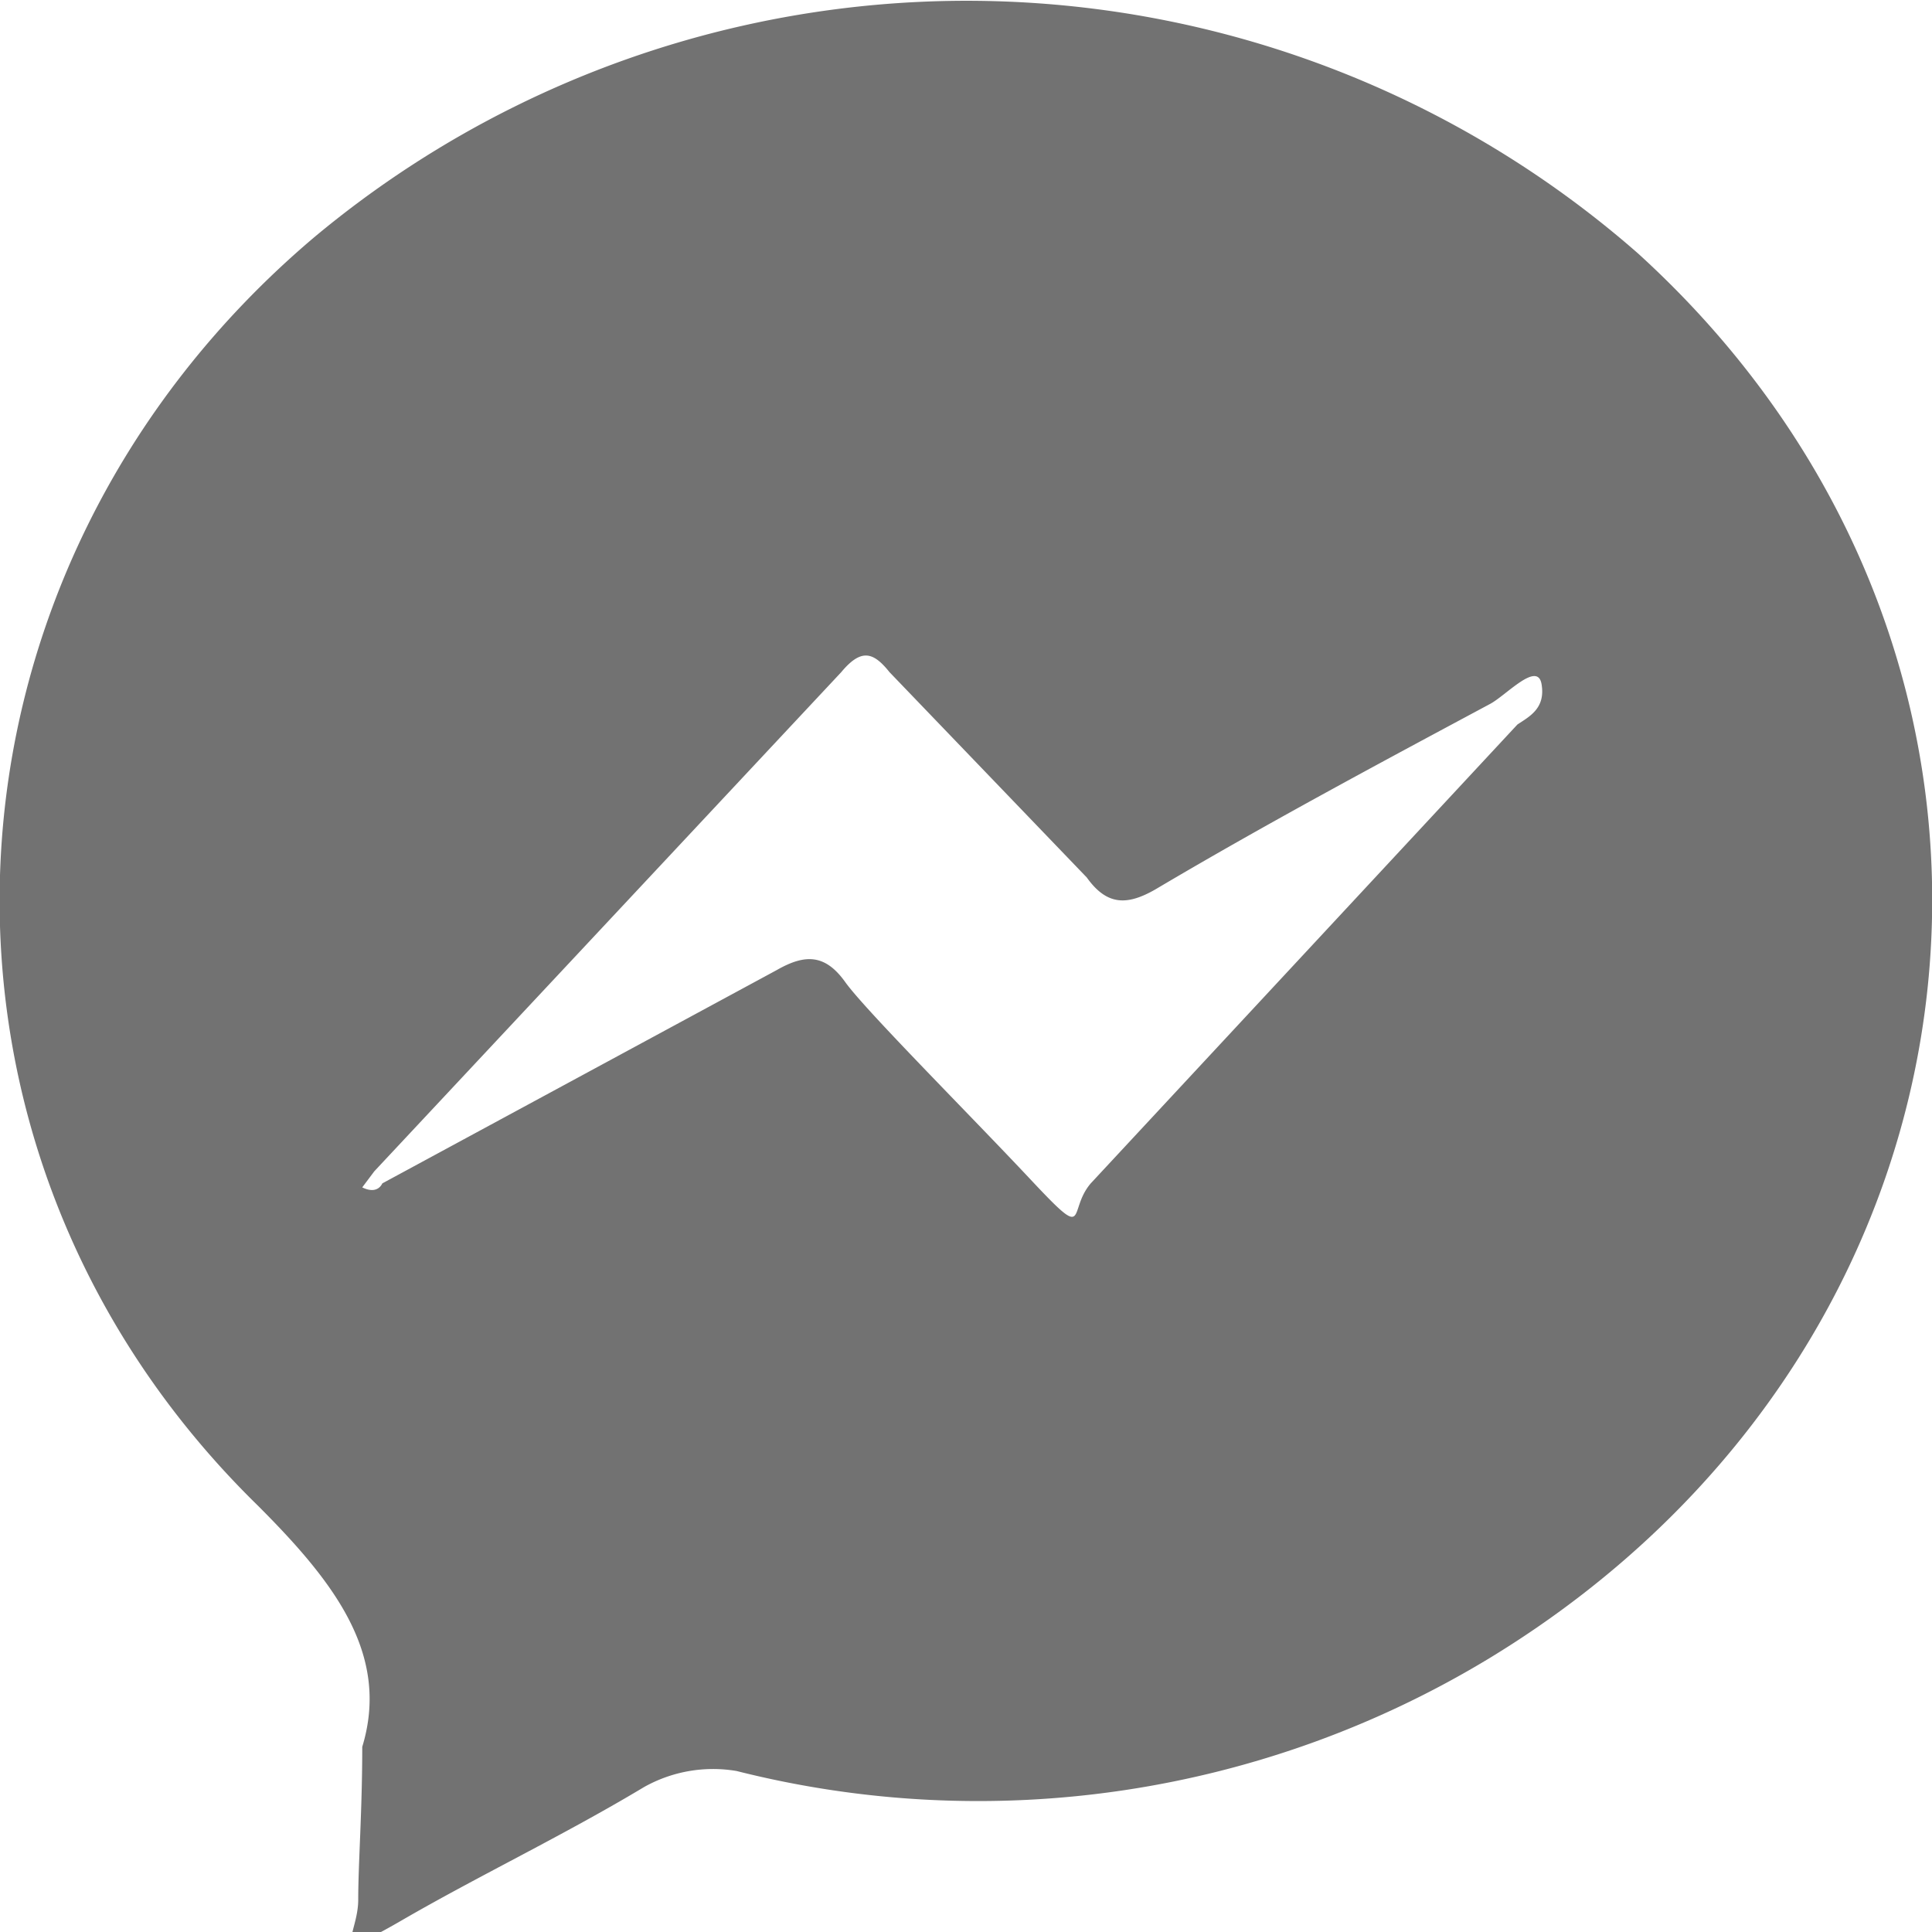
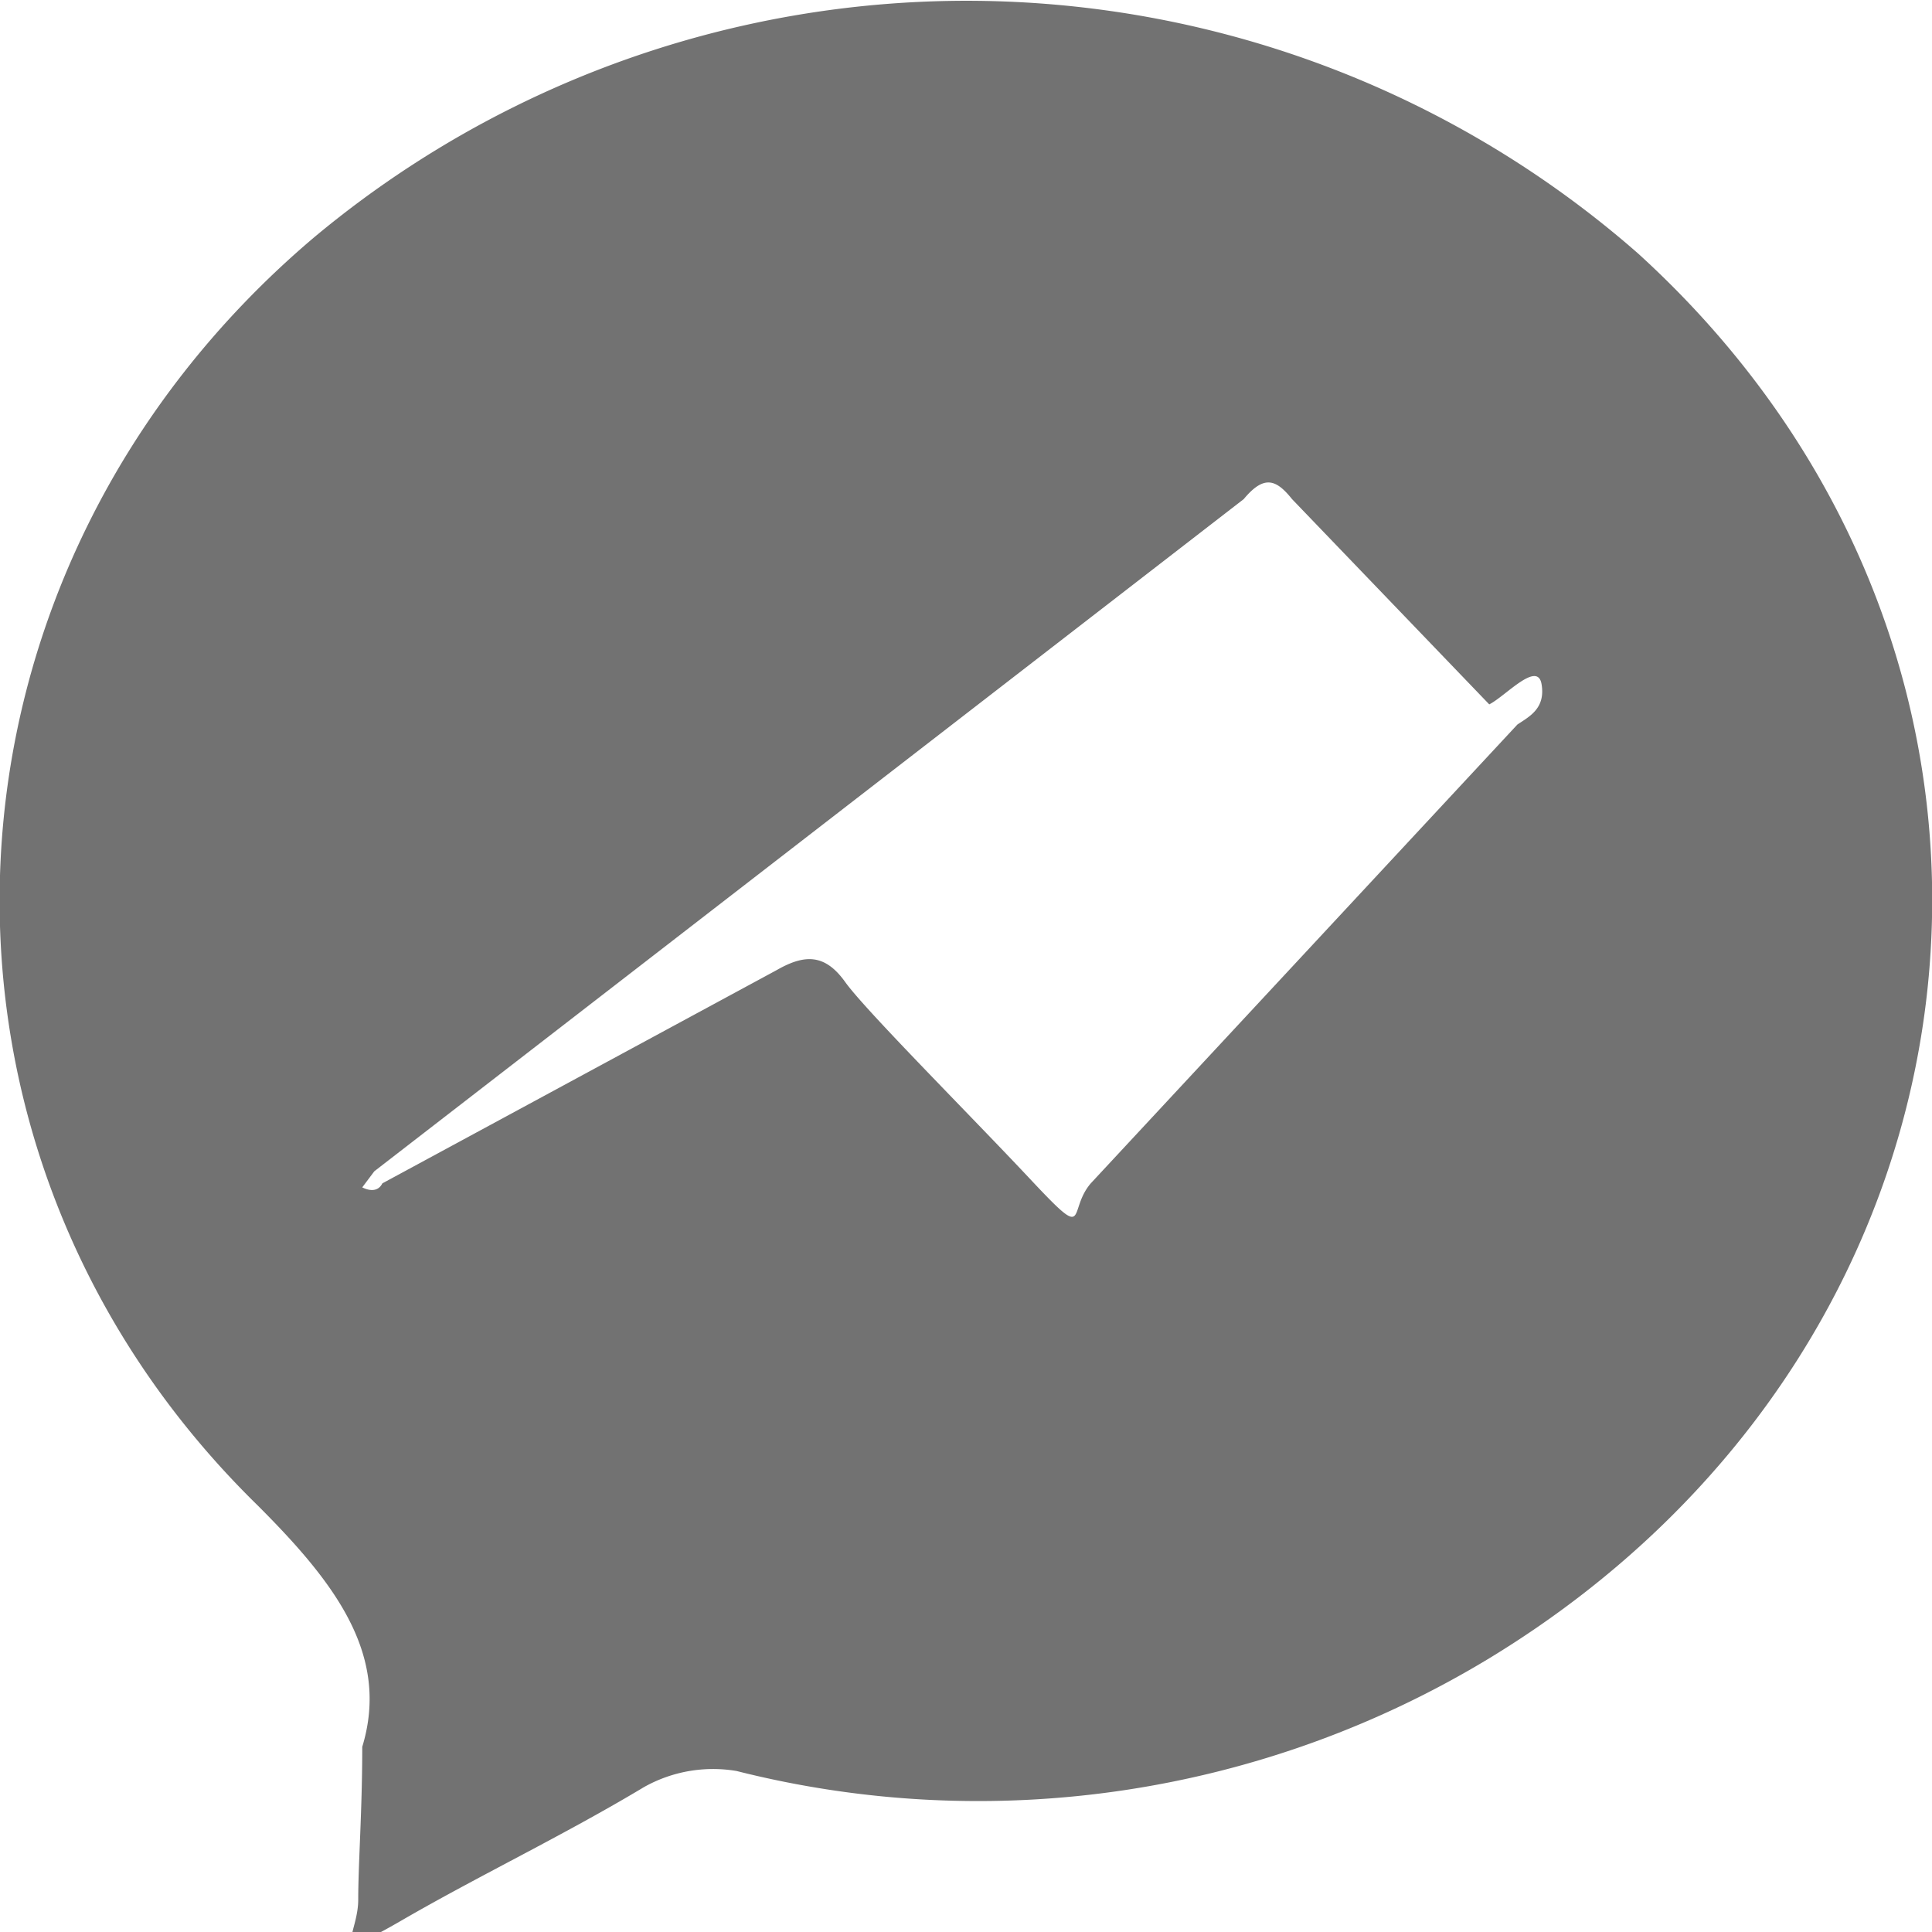
<svg xmlns="http://www.w3.org/2000/svg" id="Layer_1" data-name="Layer 1" viewBox="0 0 48 48">
-   <path d="M9,43.4c.7-2.3-.7-4.1-2.6-6C-2.7,28.5-2,14.2,7.8,5.9a25.3,25.3,0,0,1,32.9.4C51.8,16.4,50,33.3,37,41.2A24.5,24.5,0,0,1,18.3,44a3.5,3.5,0,0,0-2.3.4c-2,1.2-4.1,2.2-6,3.3s-1.1.4-1.1-.5S9,45,9,43.4Zm.5-14,9.8-5.3c.7-.4,1.2-.4,1.7.3s3.1,3.3,4.6,4.9.9.8,1.5.1L37.7,18c.3-.2.7-.4.6-1s-.9.3-1.3.5c-2.8,1.5-5.6,3-8.3,4.6-.7.4-1.2.4-1.7-.3l-4.9-5.1c-.4-.5-.7-.6-1.2,0L9.3,29.1l-.3.4C9.2,29.6,9.4,29.6,9.5,29.4Z" style="fill: #727272" />
+   <path d="M9,43.4c.7-2.3-.7-4.1-2.6-6C-2.7,28.5-2,14.2,7.8,5.9a25.3,25.3,0,0,1,32.9.4C51.8,16.4,50,33.3,37,41.2A24.5,24.5,0,0,1,18.3,44a3.5,3.5,0,0,0-2.3.4c-2,1.2-4.1,2.2-6,3.3s-1.1.4-1.1-.5S9,45,9,43.4Zm.5-14,9.8-5.3c.7-.4,1.2-.4,1.7.3s3.1,3.3,4.6,4.9.9.8,1.5.1L37.7,18c.3-.2.7-.4.6-1s-.9.3-1.3.5l-4.9-5.1c-.4-.5-.7-.6-1.2,0L9.3,29.1l-.3.4C9.2,29.6,9.4,29.6,9.5,29.4Z" style="fill: #727272" />
</svg>